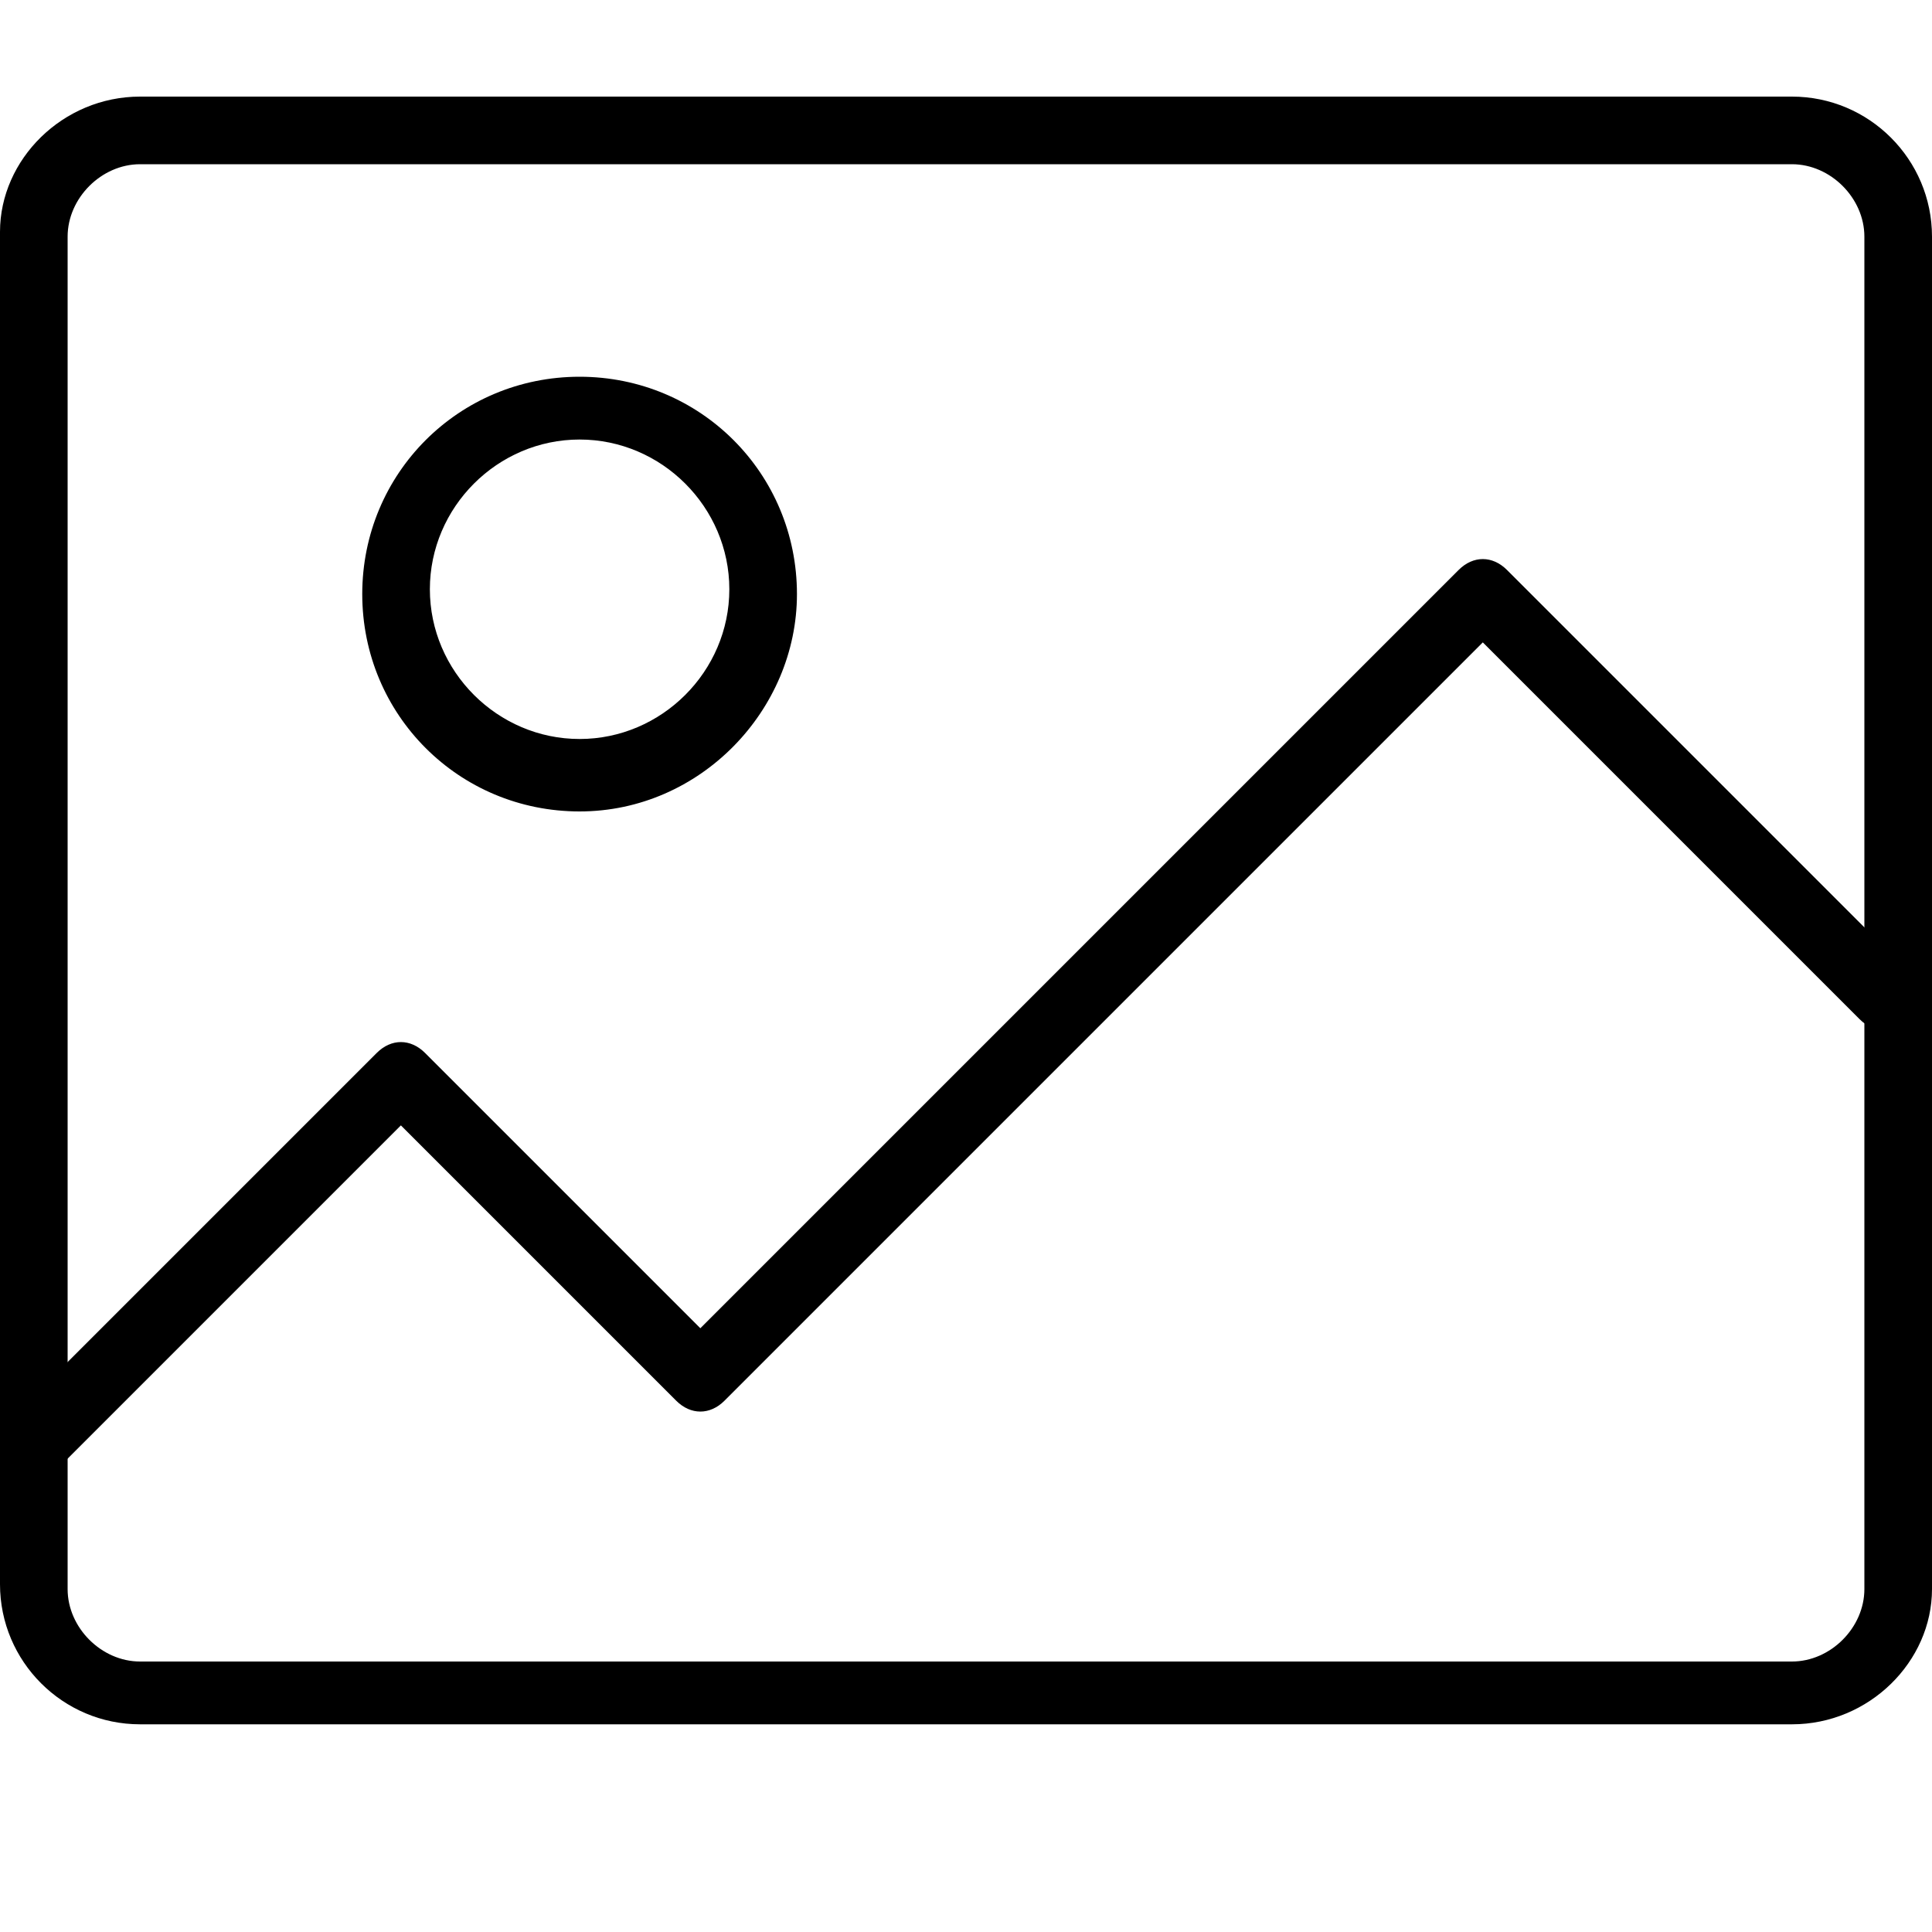
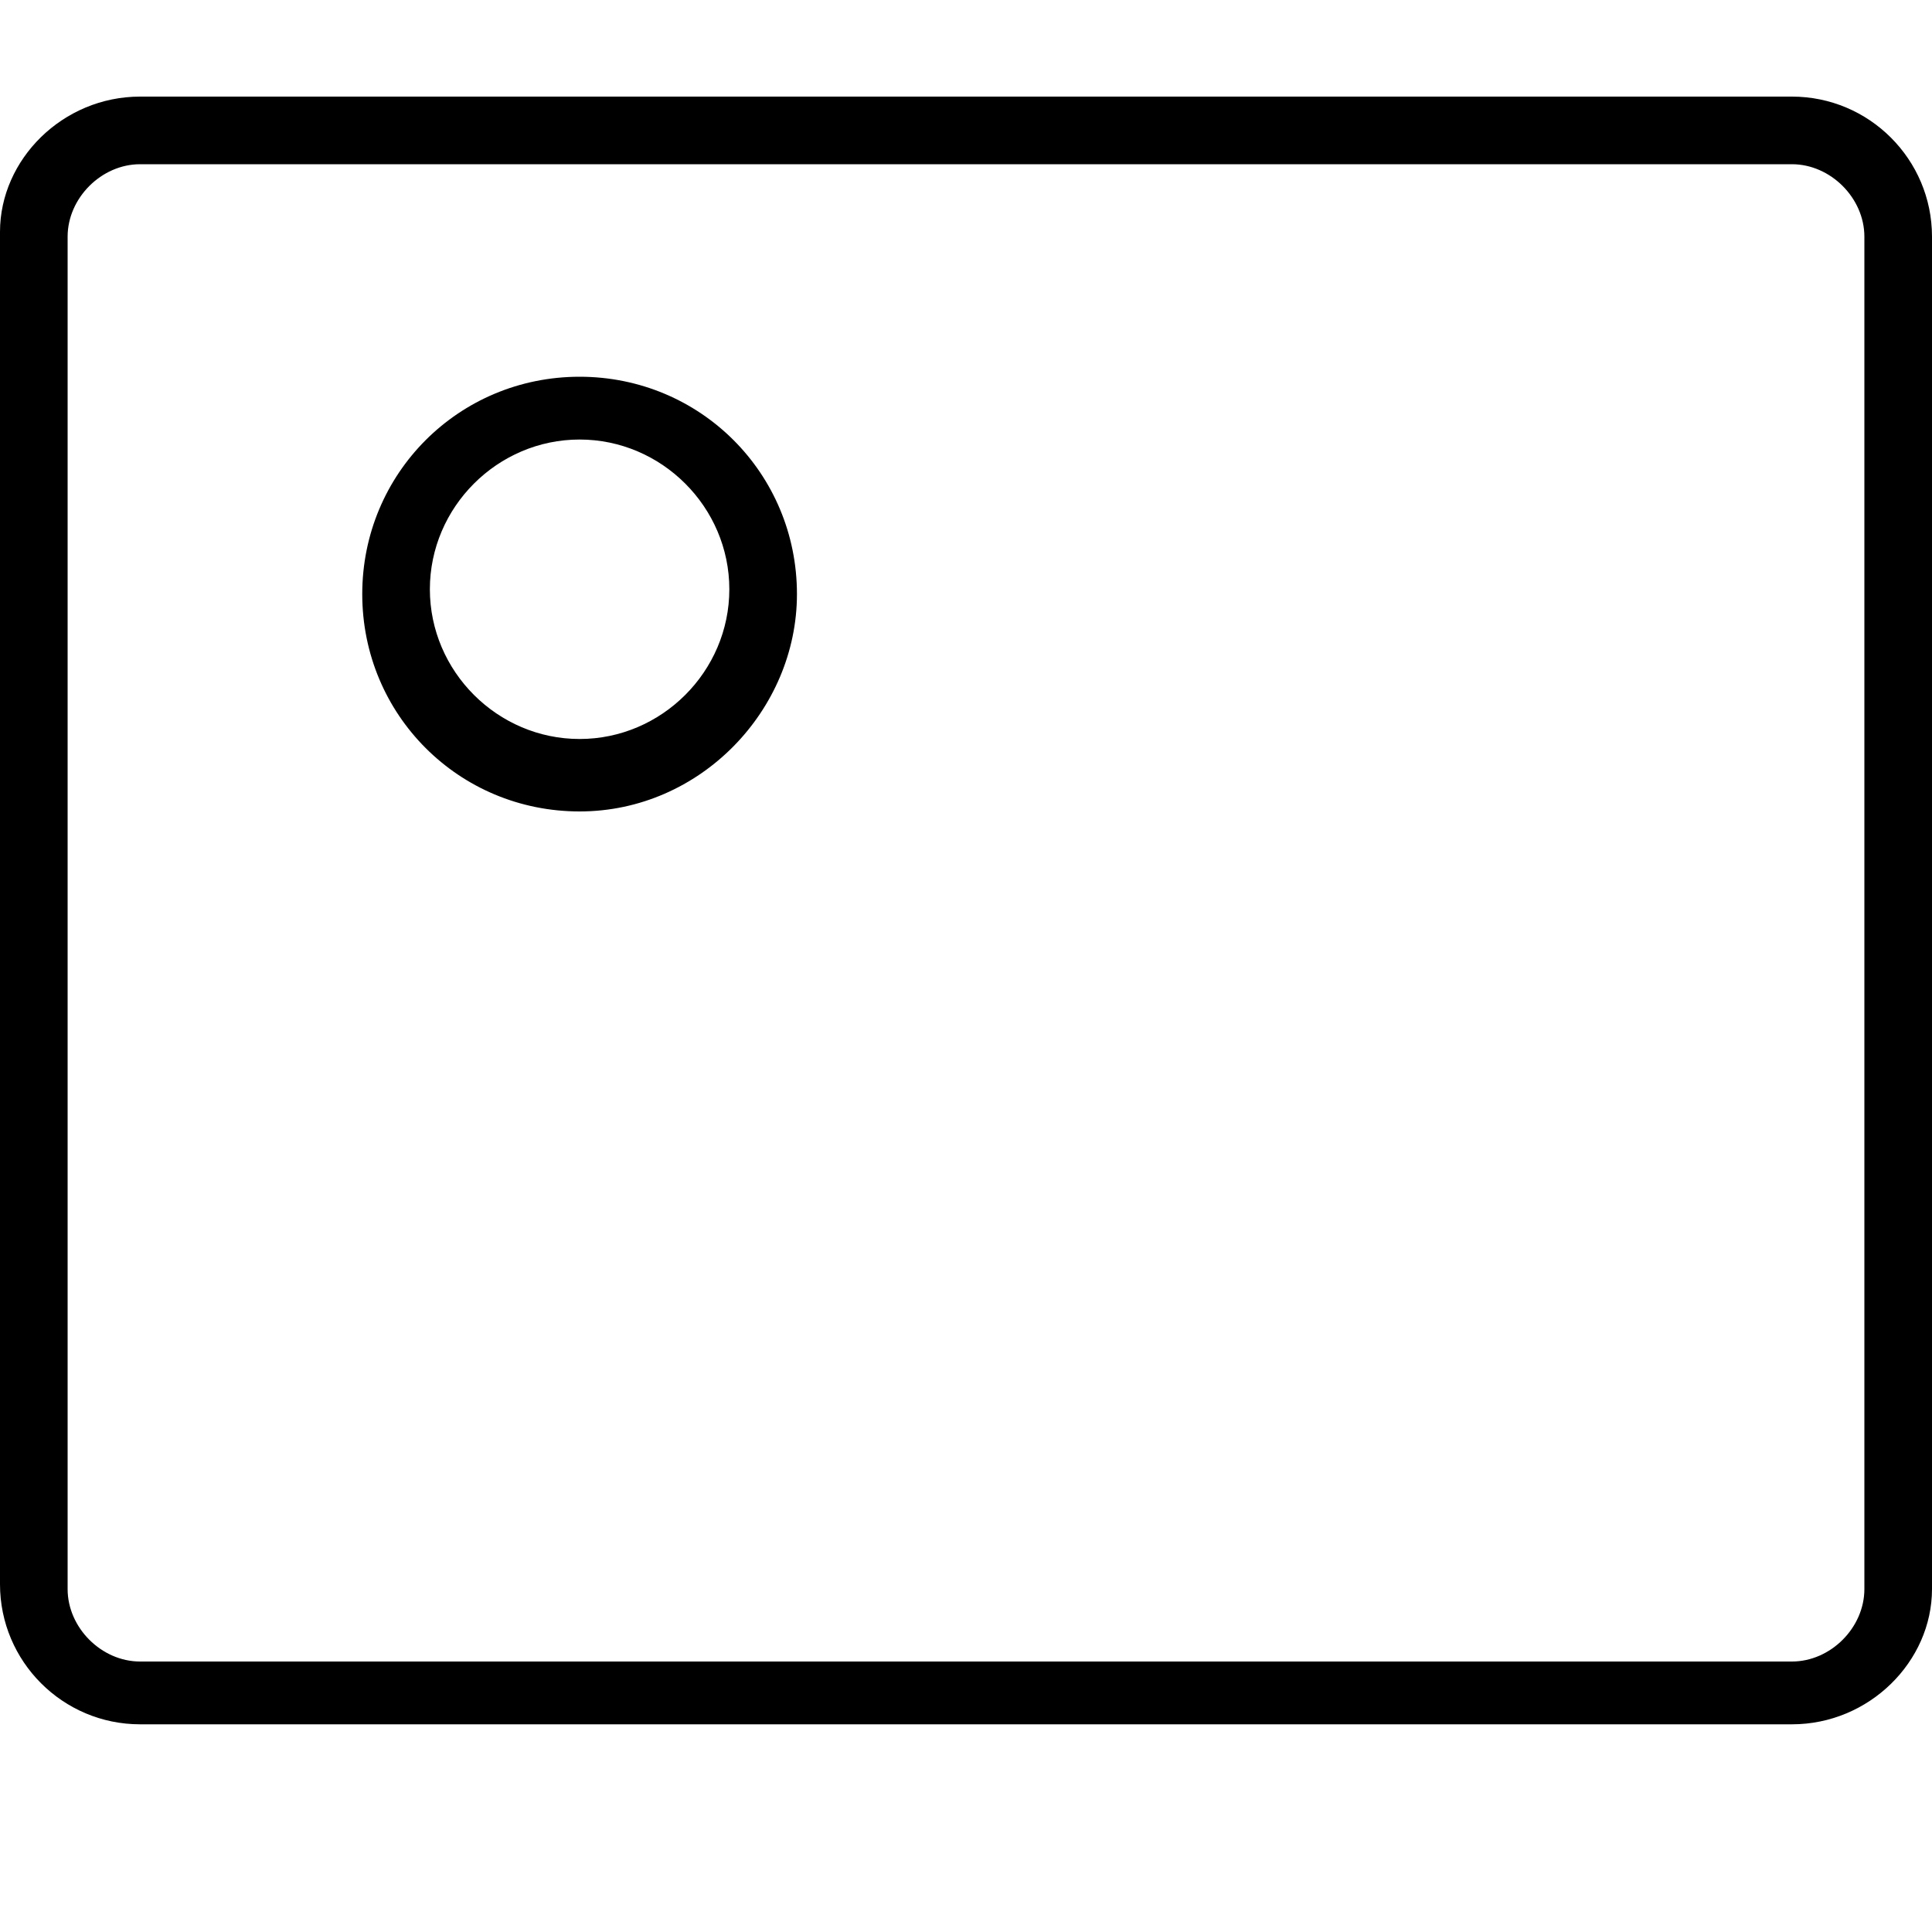
<svg xmlns="http://www.w3.org/2000/svg" version="1.1" id="Layer_1" x="0px" y="0px" viewBox="0 0 40 40" style="enable-background:new 0 0 40 40;" xml:space="preserve">
  <style type="text/css">
	.st0{fill:none;stroke:#010101;stroke-miterlimit:10;}
	.st1{fill:#010101;}
	.st2{fill:none;stroke:#000000;stroke-width:0.75;stroke-linejoin:round;stroke-miterlimit:10;}
	.st3{fill:none;stroke:#000000;stroke-linecap:round;stroke-linejoin:round;stroke-miterlimit:10;}
	.st4{fill:none;stroke:#000000;stroke-miterlimit:10;}
	.st5{fill:none;stroke:#000000;stroke-width:0.75;stroke-miterlimit:10;}
	.st6{fill:none;stroke:#010101;stroke-linecap:round;stroke-linejoin:round;stroke-miterlimit:22.926;}
	.st7{fill:none;stroke:#010101;stroke-miterlimit:22.926;}
	.st8{fill:#17343A;}
	.st9{stroke:#000000;stroke-width:0.25;stroke-miterlimit:22.926;}
	.st10{stroke:#000000;stroke-width:0.25;stroke-miterlimit:10;}
	.st11{fill-rule:evenodd;clip-rule:evenodd;fill:#030303;}
	.st12{fill:#313131;}
	.st13{fill:#353635;}
</style>
  <g id="_x31_6_1_">
    <g>
      <path d="M37.1,35.7H2.9c-1.6,0-2.9-1.3-2.9-2.9v-28C0,3.3,1.3,2,2.9,2h34.2C38.7,2,40,3.3,40,4.9v28C40,34.4,38.7,35.7,37.1,35.7z     M2.9,3.4c-0.8,0-1.5,0.7-1.5,1.5v28c0,0.8,0.7,1.5,1.5,1.5h34.2c0.8,0,1.5-0.7,1.5-1.5v-28c0-0.8-0.7-1.5-1.5-1.5H2.9z" />
    </g>
    <g>
      <path d="M12,16.8c-2.5,0-4.5-2-4.5-4.5c0-2.5,2-4.5,4.5-4.5c2.5,0,4.5,2,4.5,4.5C16.5,14.7,14.5,16.8,12,16.8z M12,9.1    c-1.7,0-3.1,1.4-3.1,3.1c0,1.7,1.4,3.1,3.1,3.1c1.7,0,3.1-1.4,3.1-3.1C15.1,10.5,13.7,9.1,12,9.1z" />
    </g>
    <g>
-       <path d="M0.7,30.6c-0.2,0-0.4-0.1-0.5-0.2c-0.3-0.3-0.3-0.7,0-1l7.6-7.6c0.3-0.3,0.7-0.3,1,0l5.7,5.7l15.7-15.7    c0.3-0.3,0.7-0.3,1,0l8.3,8.3c0.3,0.3,0.3,0.7,0,1c-0.3,0.3-0.7,0.3-1,0l-7.8-7.8L15,29c-0.3,0.3-0.7,0.3-1,0l-5.7-5.7l-7.1,7.1    C1.1,30.5,0.9,30.6,0.7,30.6z" />
-     </g>
+       </g>
  </g>
</svg>